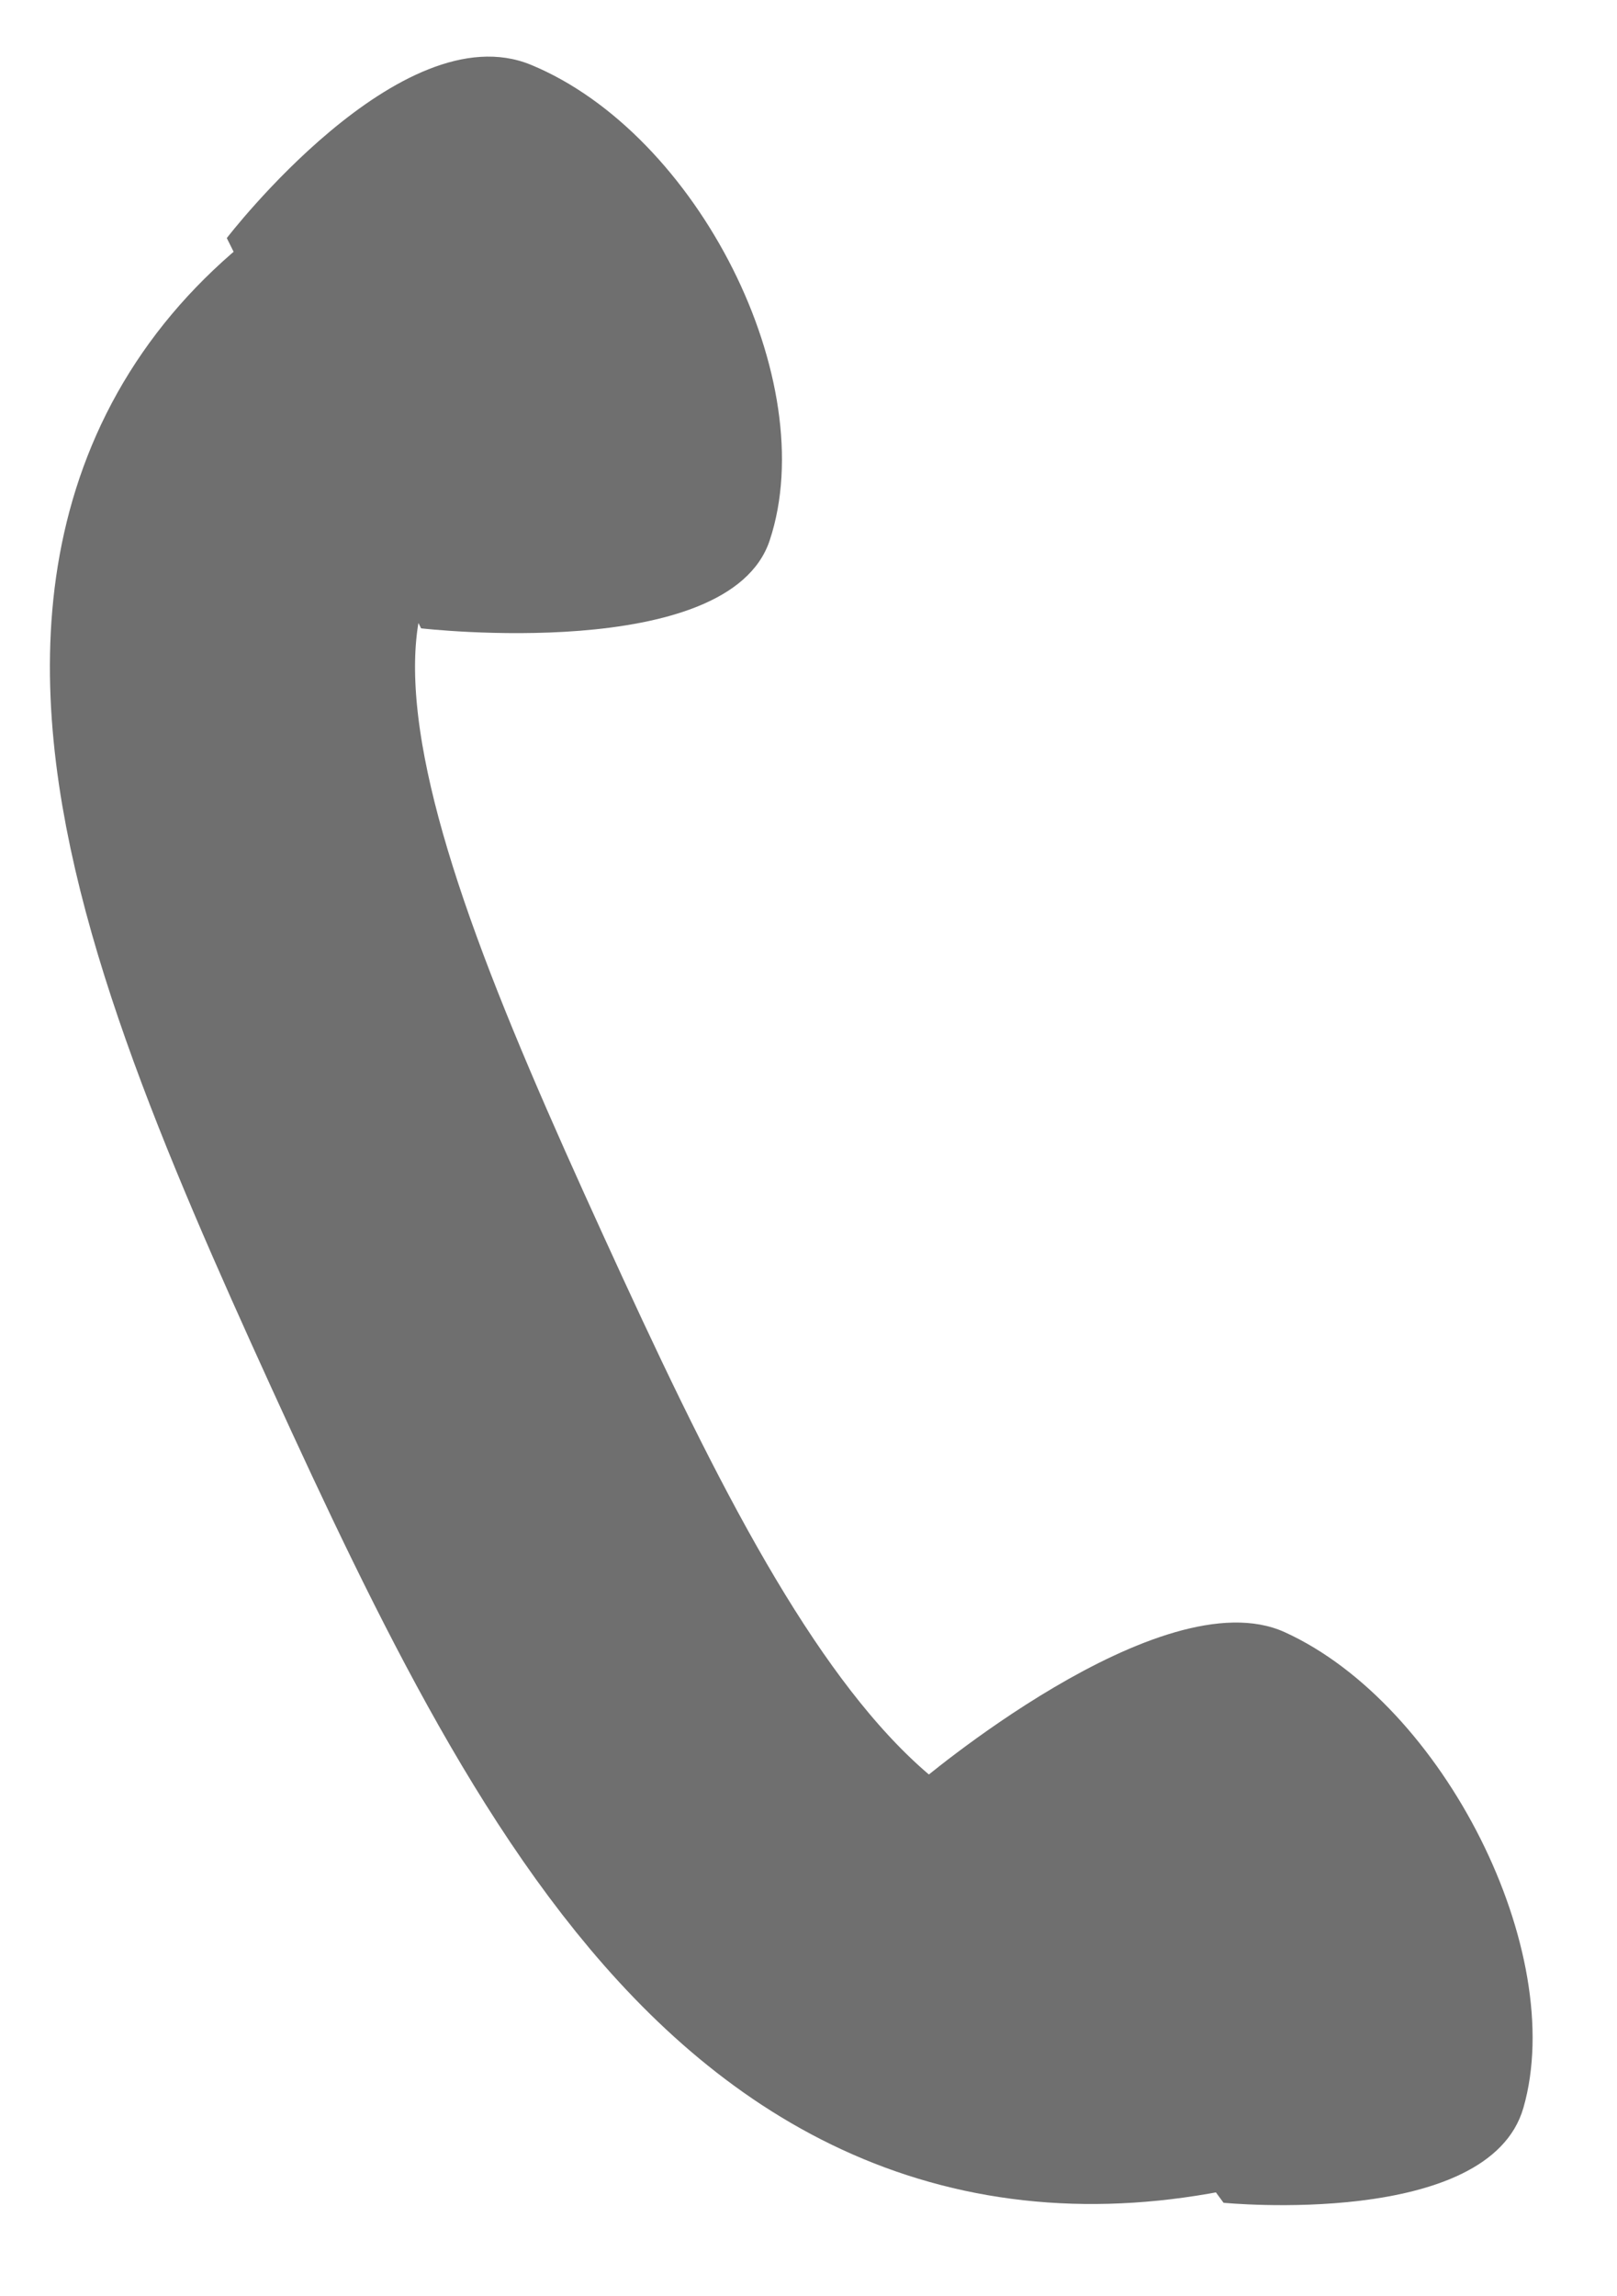
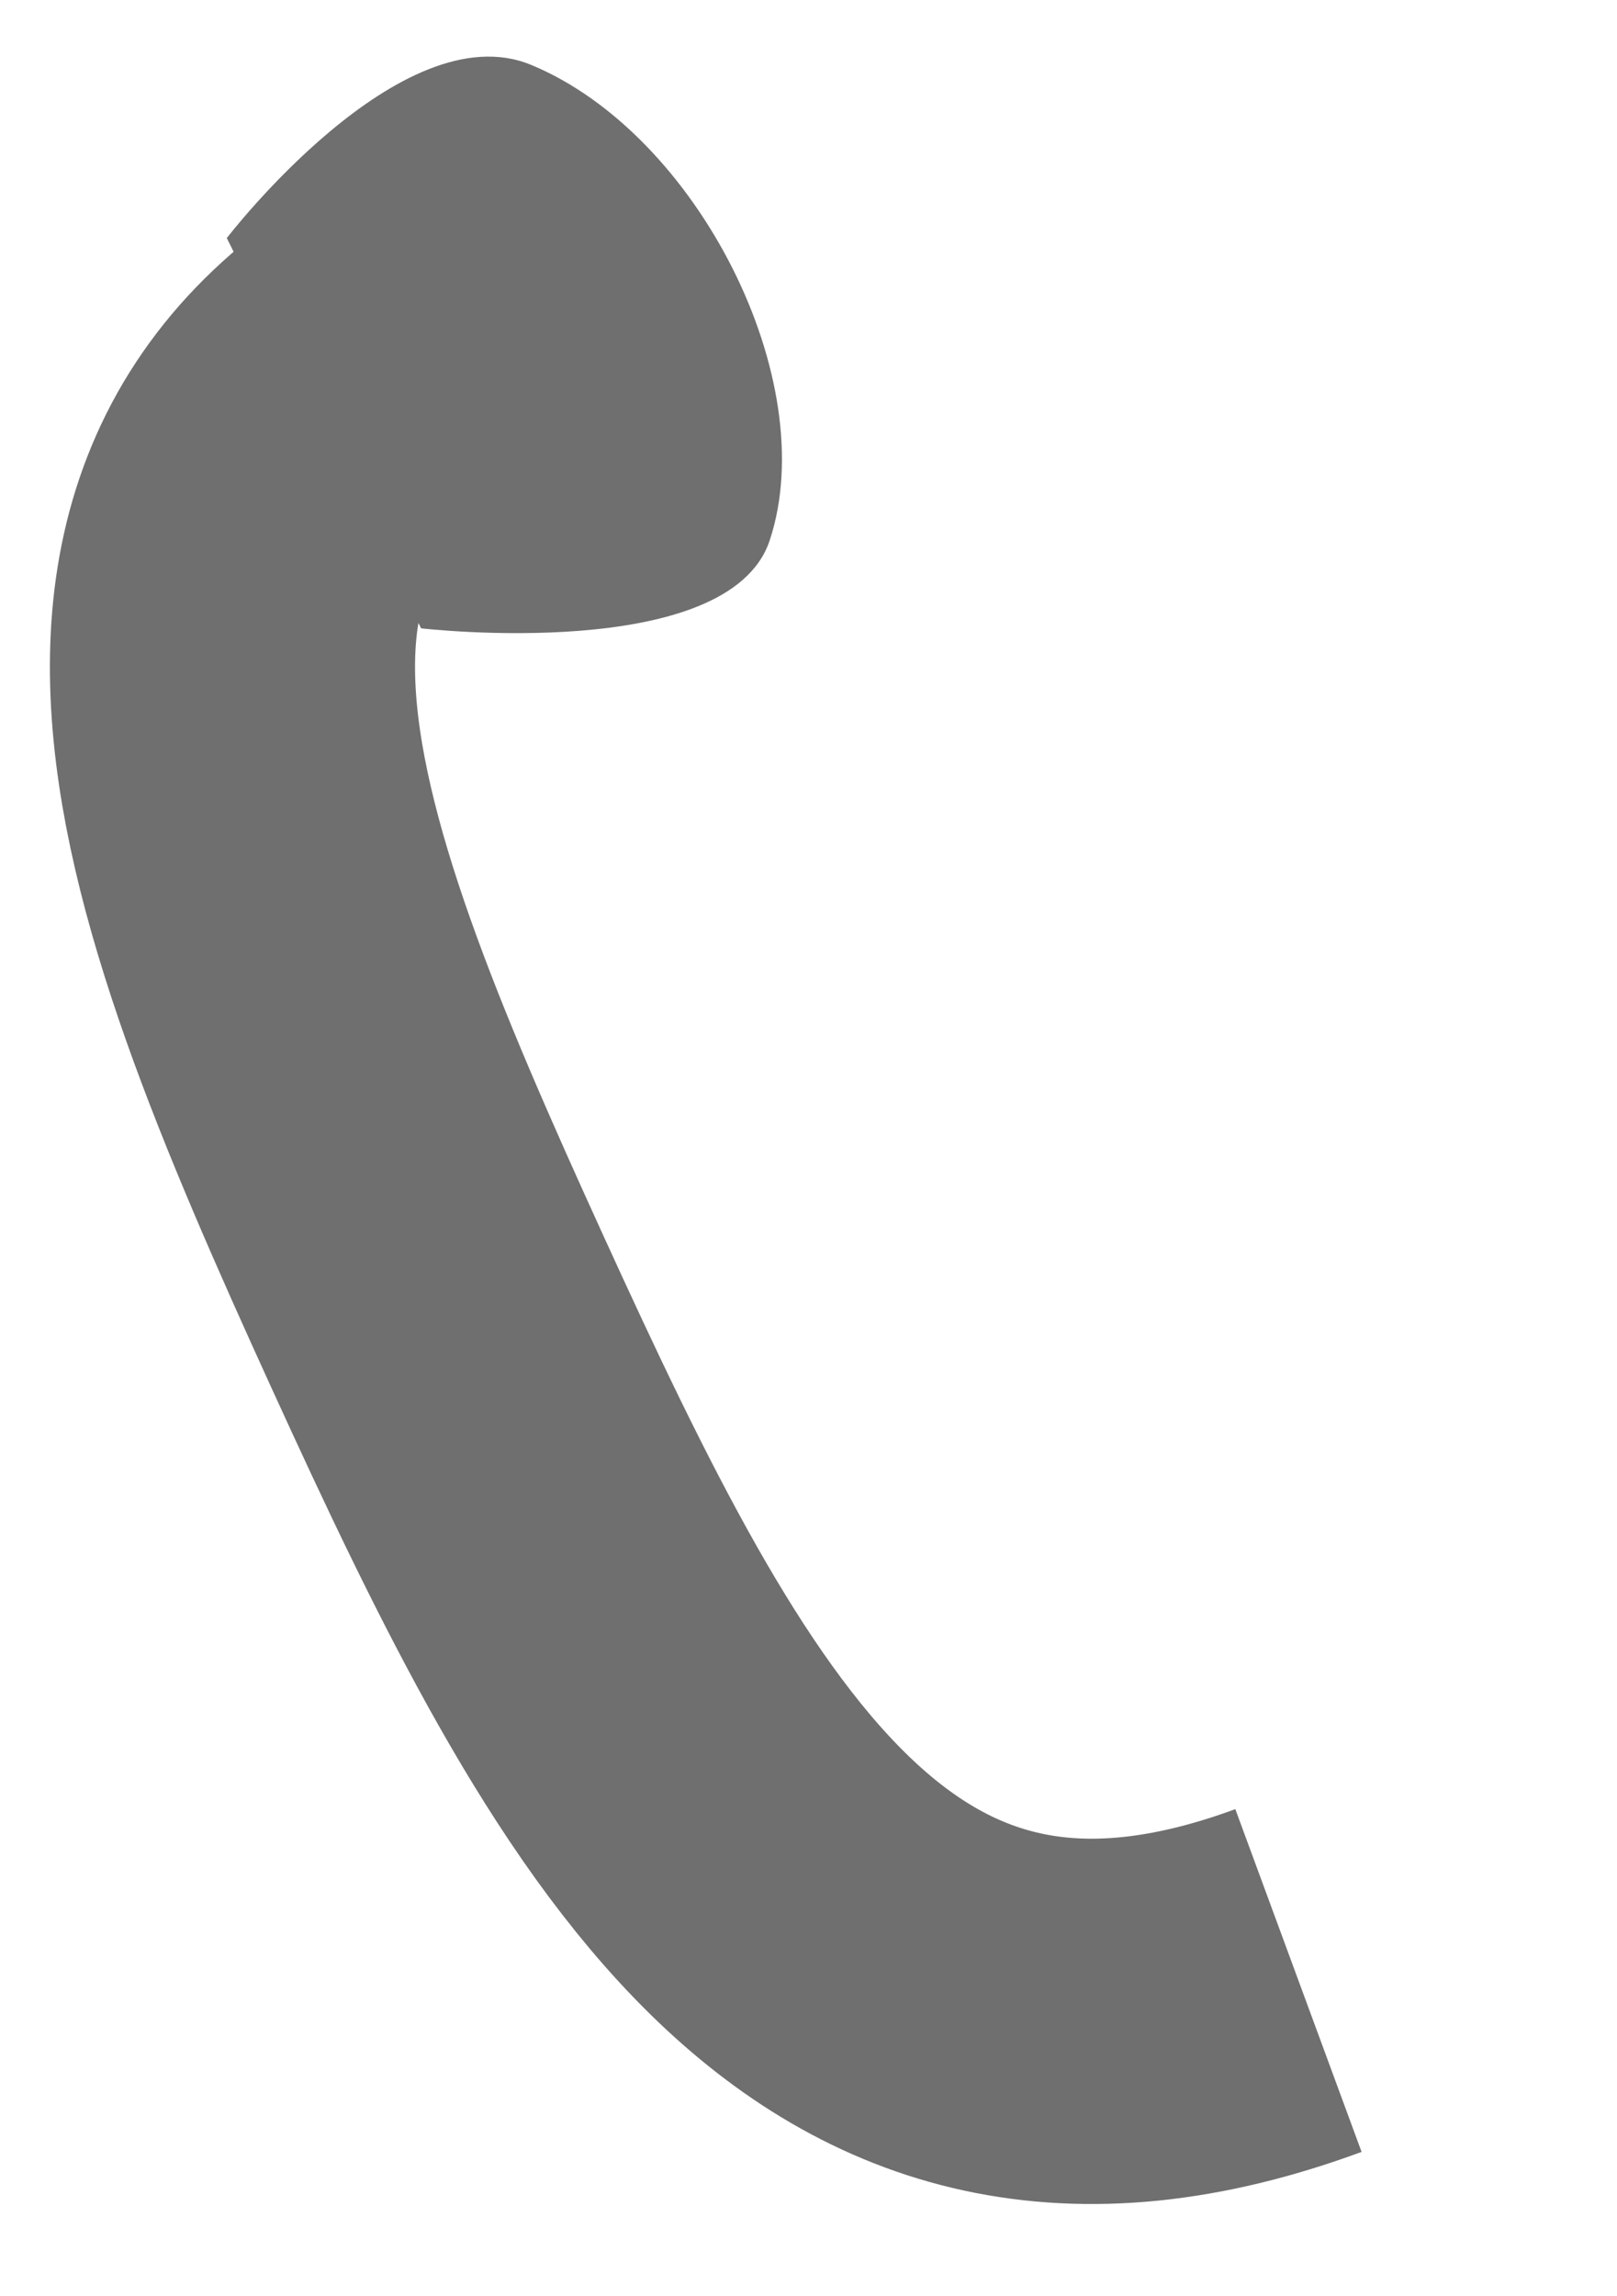
<svg xmlns="http://www.w3.org/2000/svg" width="31" height="44" viewBox="0 0 31 44" fill="none">
  <path d="M10.12 5.6C1.435 8.8 4.306 16.202 8.386 25.136C12.465 34.069 16.208 41.151 24.893 37.95" stroke="#6F6F6F" stroke-width="7" stroke-linejoin="round" />
  <path d="M10.179 1.242C7.686 0.214 4.348 4.562 4.348 4.562L8.073 12.04C8.073 12.04 13.97 12.725 14.756 10.355C15.767 7.309 13.384 2.565 10.179 1.242Z" fill="#6F6F6F" />
-   <path d="M24.629 31.275C22.256 30.197 17.572 34.196 17.572 34.196L23.457 42.209C23.457 42.209 28.541 42.709 29.206 40.388C30.062 37.405 27.679 32.661 24.629 31.275Z" fill="#6F6F6F" />
</svg>